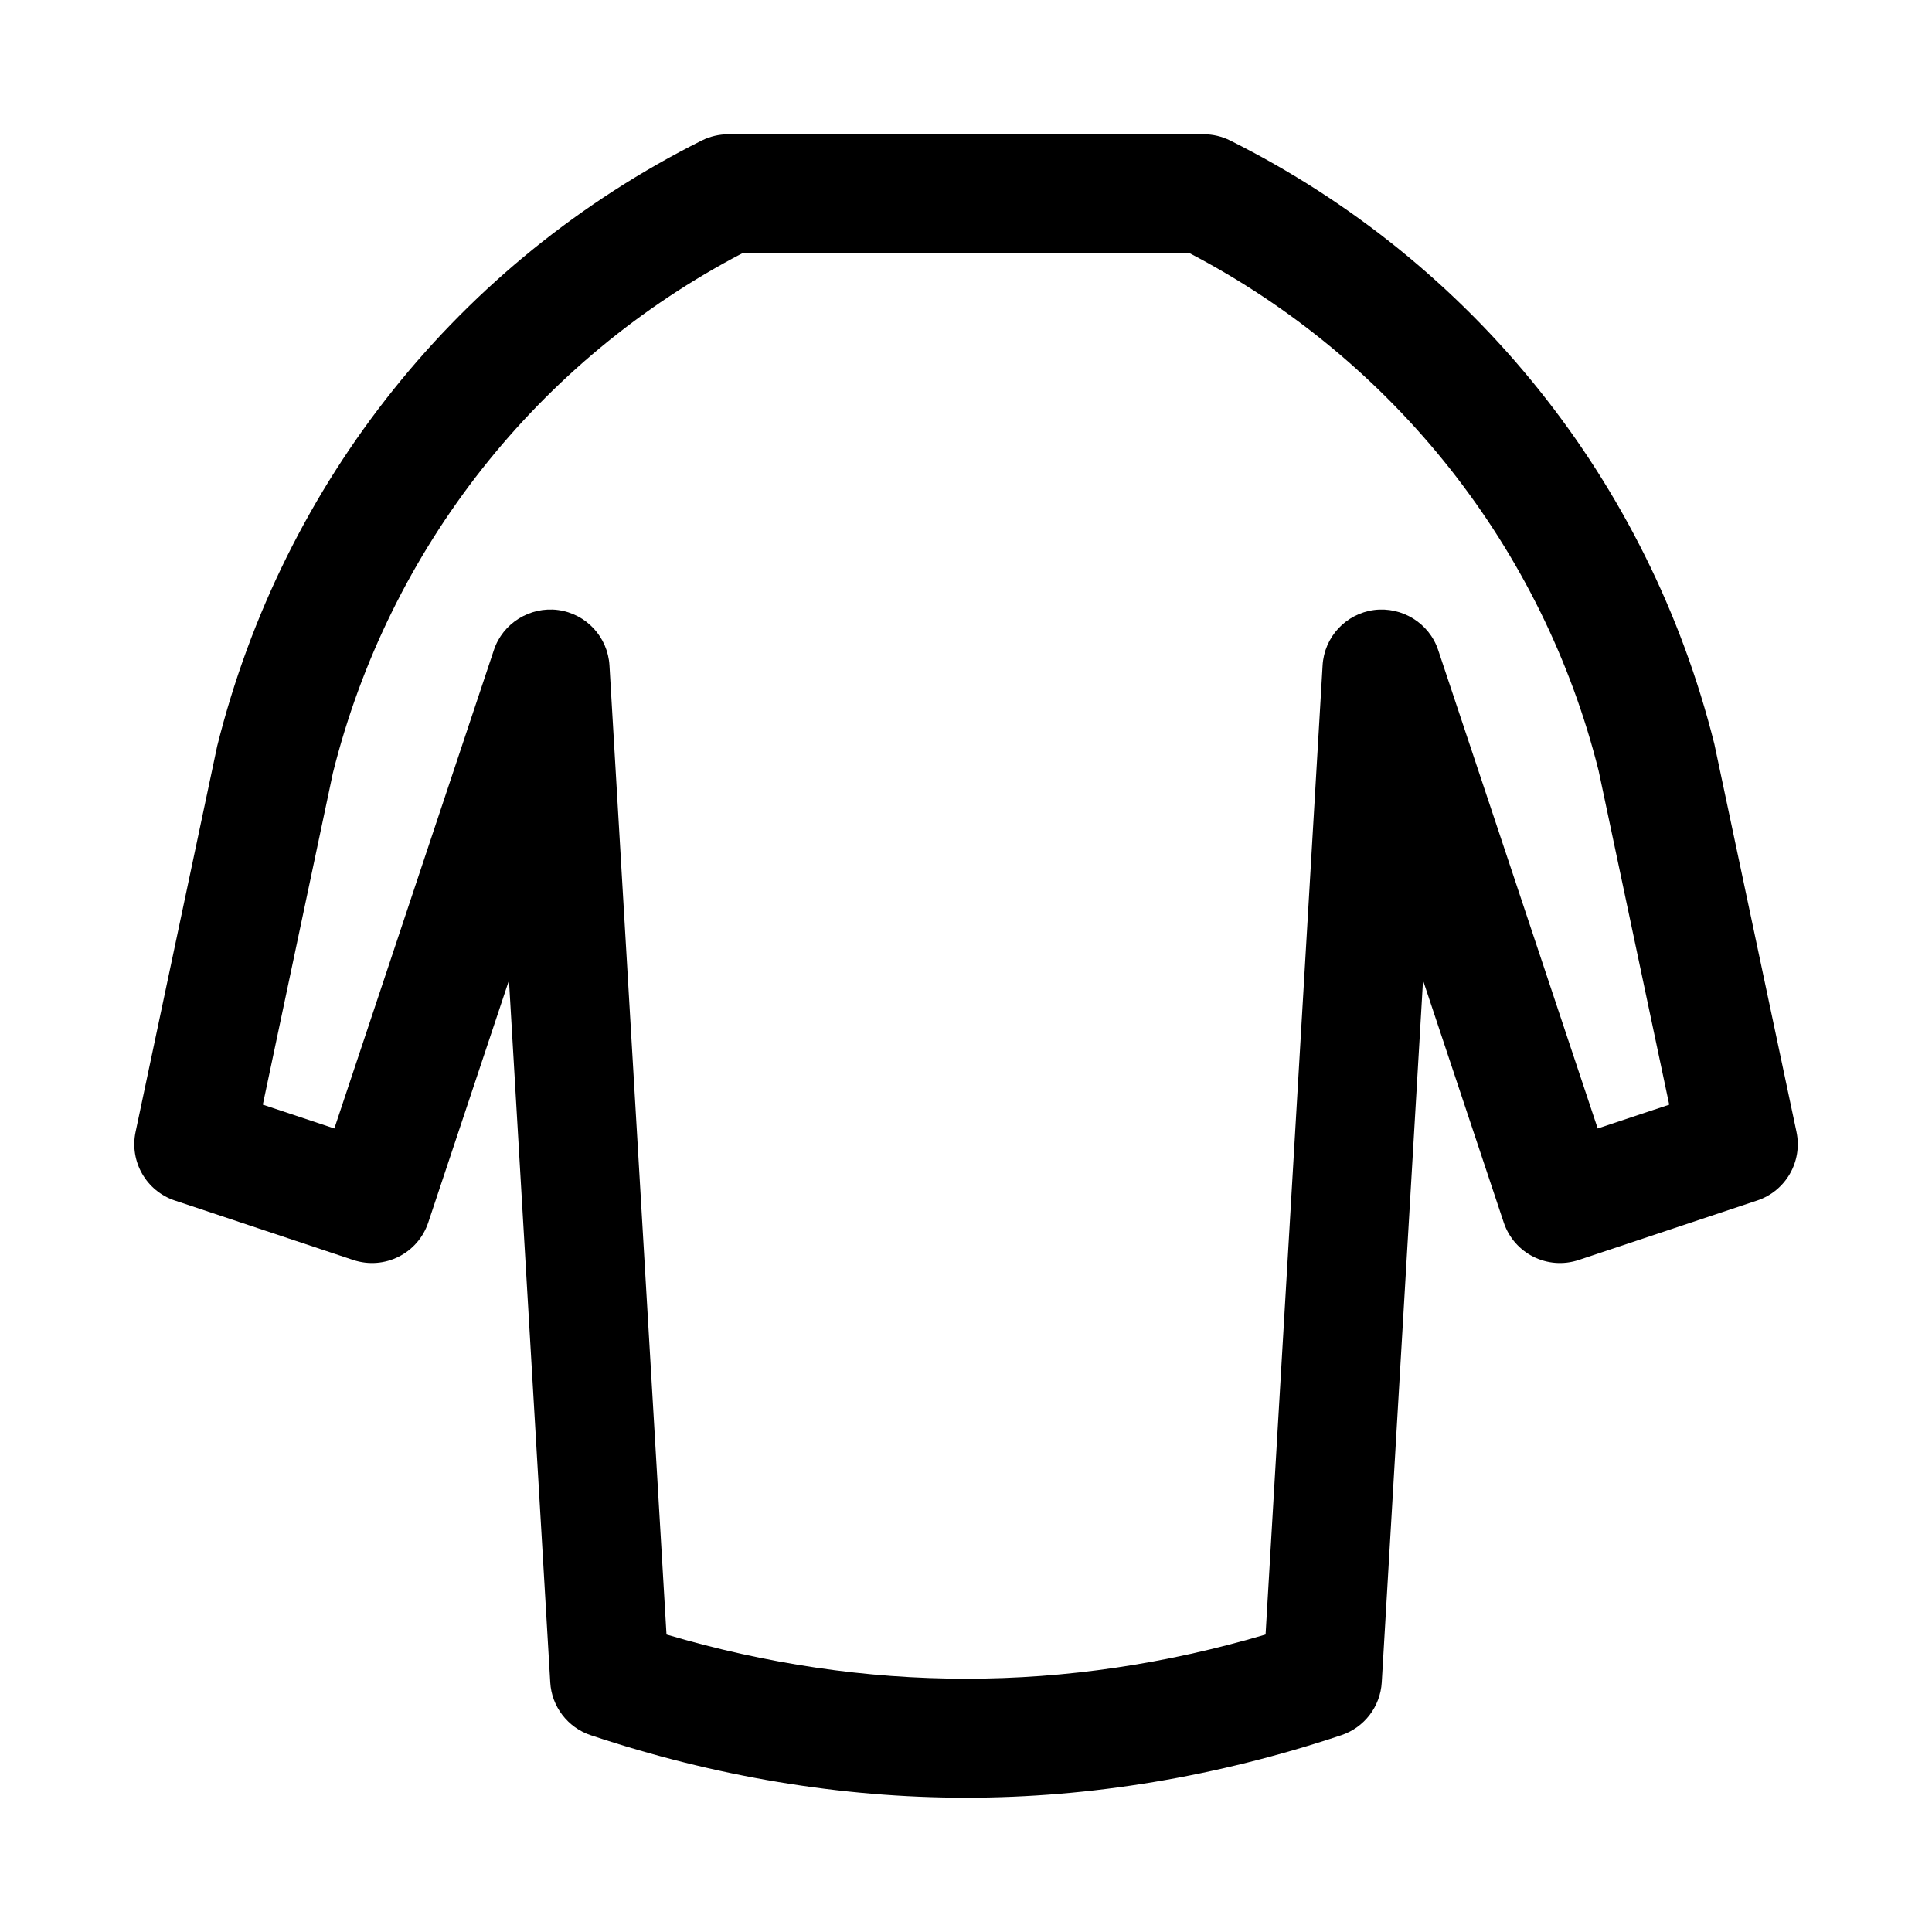
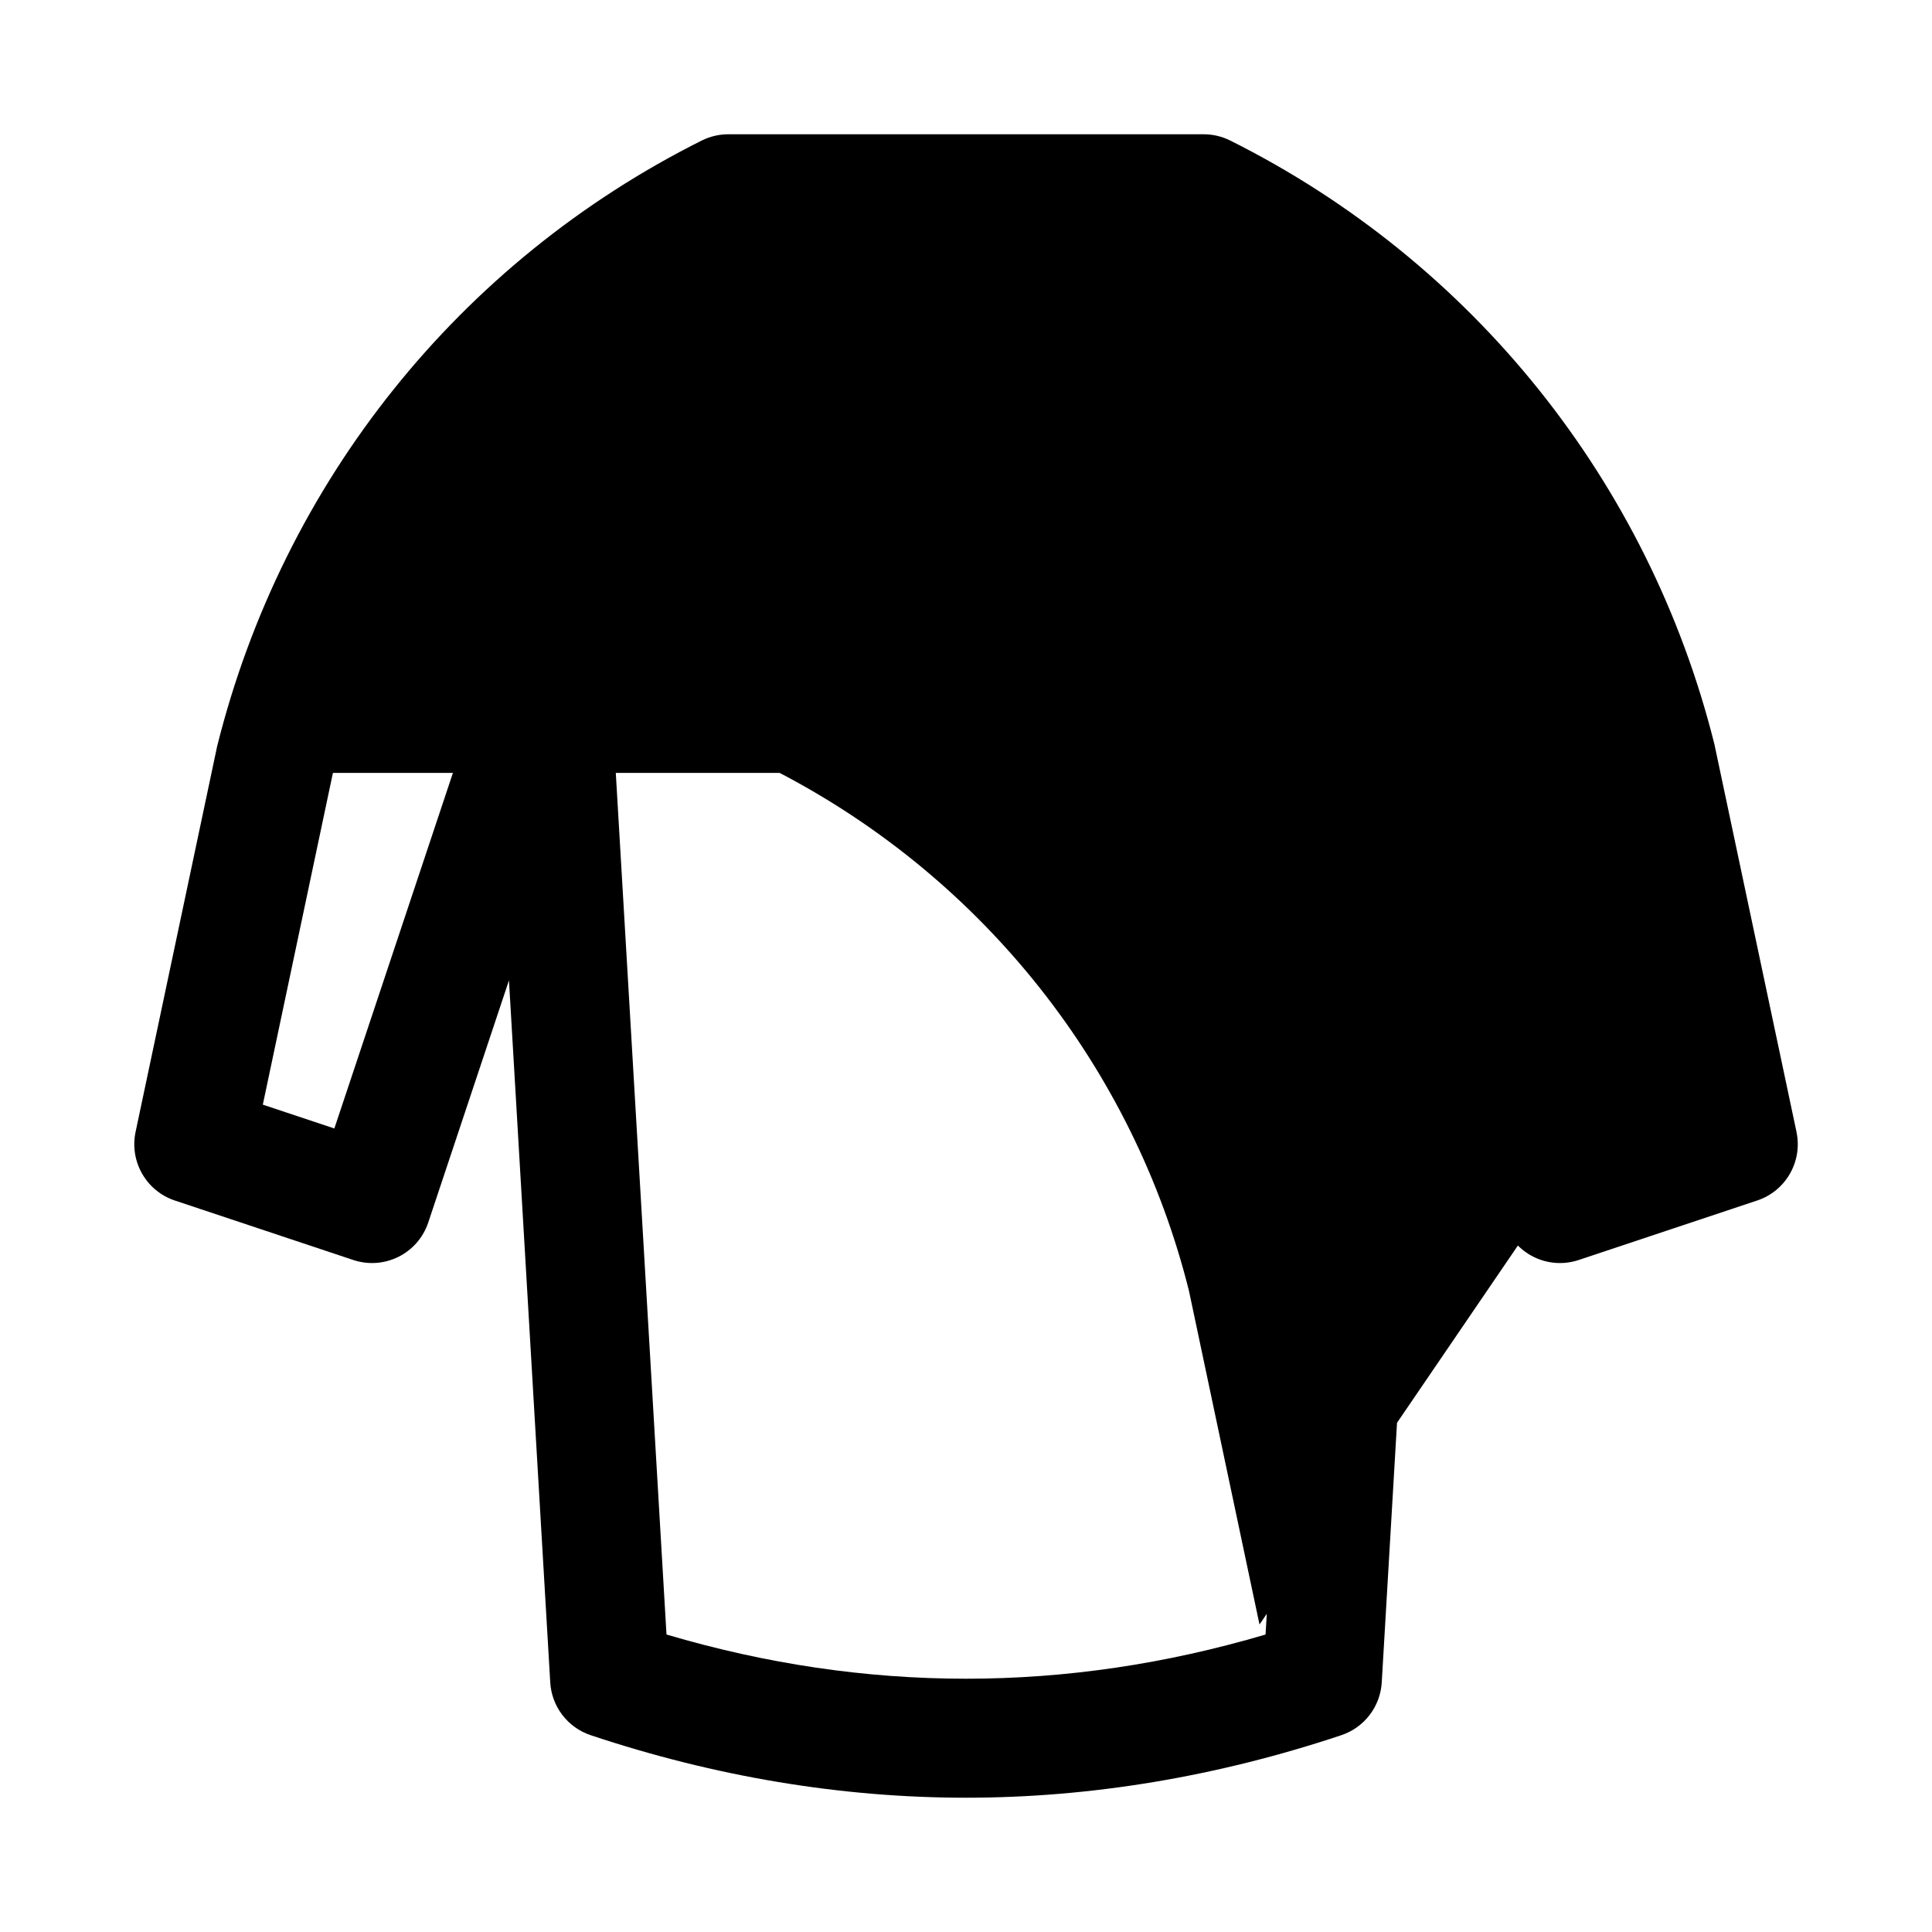
<svg xmlns="http://www.w3.org/2000/svg" fill="#000000" width="800px" height="800px" version="1.1" viewBox="144 144 512 512">
-   <path d="m620.09 443.97-21.758-102.76c-17.383-69.574-64.141-127.88-128.3-159.96-2.191-1.102-4.617-1.668-7.055-1.668h-125.95c-2.441 0-4.863 0.566-7.039 1.652-64.156 32.102-110.93 90.402-128.44 160.53l-21.617 102.21c-1.652 7.84 2.832 15.664 10.422 18.184l47.23 15.742c8.297 2.769 17.176-1.699 19.918-9.949l21.379-64.141 10.941 186.03c0.363 6.422 4.629 11.98 10.738 14.012 32.941 10.988 66.398 16.562 99.445 16.562s66.504-5.574 99.438-16.562c6.109-2.031 10.359-7.574 10.738-14.012l10.941-186.03 21.379 64.141c2.738 8.234 11.602 12.723 19.918 9.949l47.23-15.742c7.606-2.519 12.094-10.344 10.441-18.184zm-52.68-0.914-42.273-126.77c-2.363-7.164-9.59-11.57-16.988-10.629-7.496 0.992-13.211 7.148-13.648 14.688l-15.113 256.82c-52.852 15.617-105.91 15.617-158.76 0l-15.113-256.82c-0.441-7.543-6.172-13.699-13.648-14.688-7.398-0.961-14.625 3.465-16.988 10.629l-42.273 126.77-18.957-6.312 18.578-87.914c14.859-59.453 54.344-109.47 108.58-137.76h118.39c54.238 28.293 93.723 78.297 108.46 137.21l18.703 88.465z" />
+   <path d="m620.09 443.97-21.758-102.76c-17.383-69.574-64.141-127.88-128.3-159.96-2.191-1.102-4.617-1.668-7.055-1.668h-125.95c-2.441 0-4.863 0.566-7.039 1.652-64.156 32.102-110.93 90.402-128.44 160.53l-21.617 102.21c-1.652 7.84 2.832 15.664 10.422 18.184l47.23 15.742c8.297 2.769 17.176-1.699 19.918-9.949l21.379-64.141 10.941 186.03c0.363 6.422 4.629 11.98 10.738 14.012 32.941 10.988 66.398 16.562 99.445 16.562s66.504-5.574 99.438-16.562c6.109-2.031 10.359-7.574 10.738-14.012l10.941-186.03 21.379 64.141c2.738 8.234 11.602 12.723 19.918 9.949l47.23-15.742c7.606-2.519 12.094-10.344 10.441-18.184zm-52.68-0.914-42.273-126.77c-2.363-7.164-9.59-11.57-16.988-10.629-7.496 0.992-13.211 7.148-13.648 14.688l-15.113 256.82c-52.852 15.617-105.91 15.617-158.76 0l-15.113-256.82c-0.441-7.543-6.172-13.699-13.648-14.688-7.398-0.961-14.625 3.465-16.988 10.629l-42.273 126.77-18.957-6.312 18.578-87.914h118.39c54.238 28.293 93.723 78.297 108.46 137.21l18.703 88.465z" />
</svg>